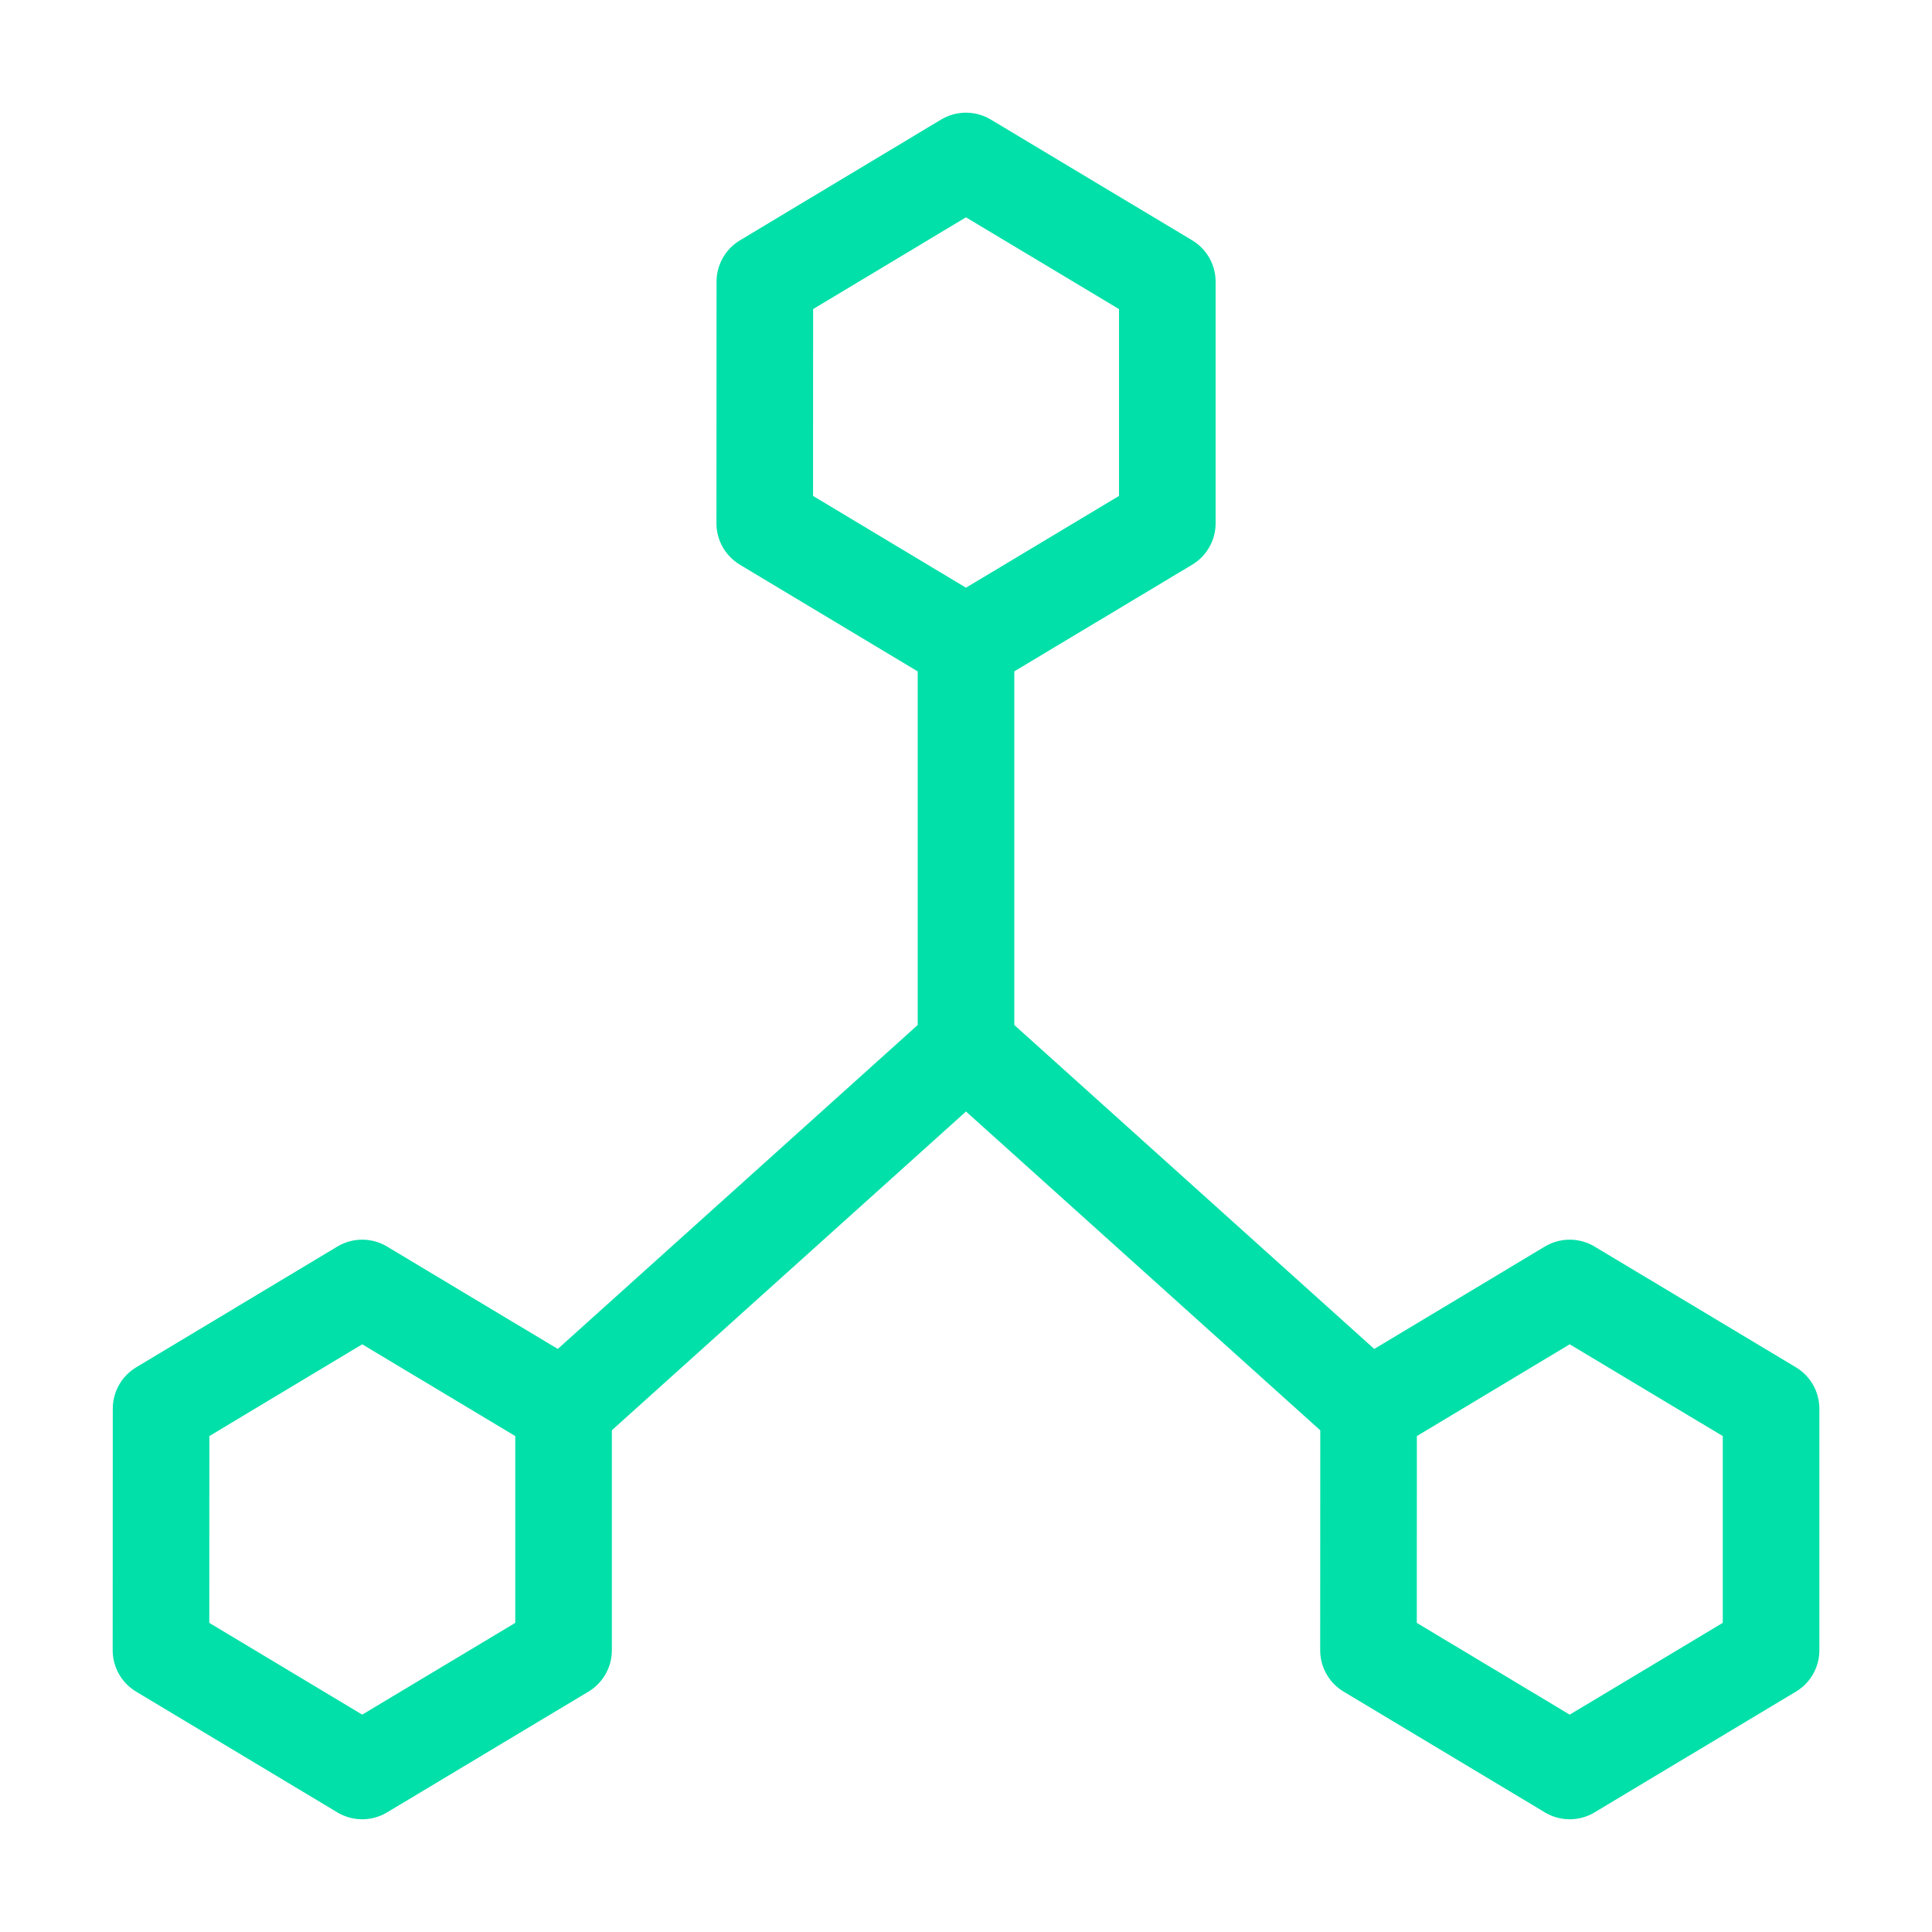
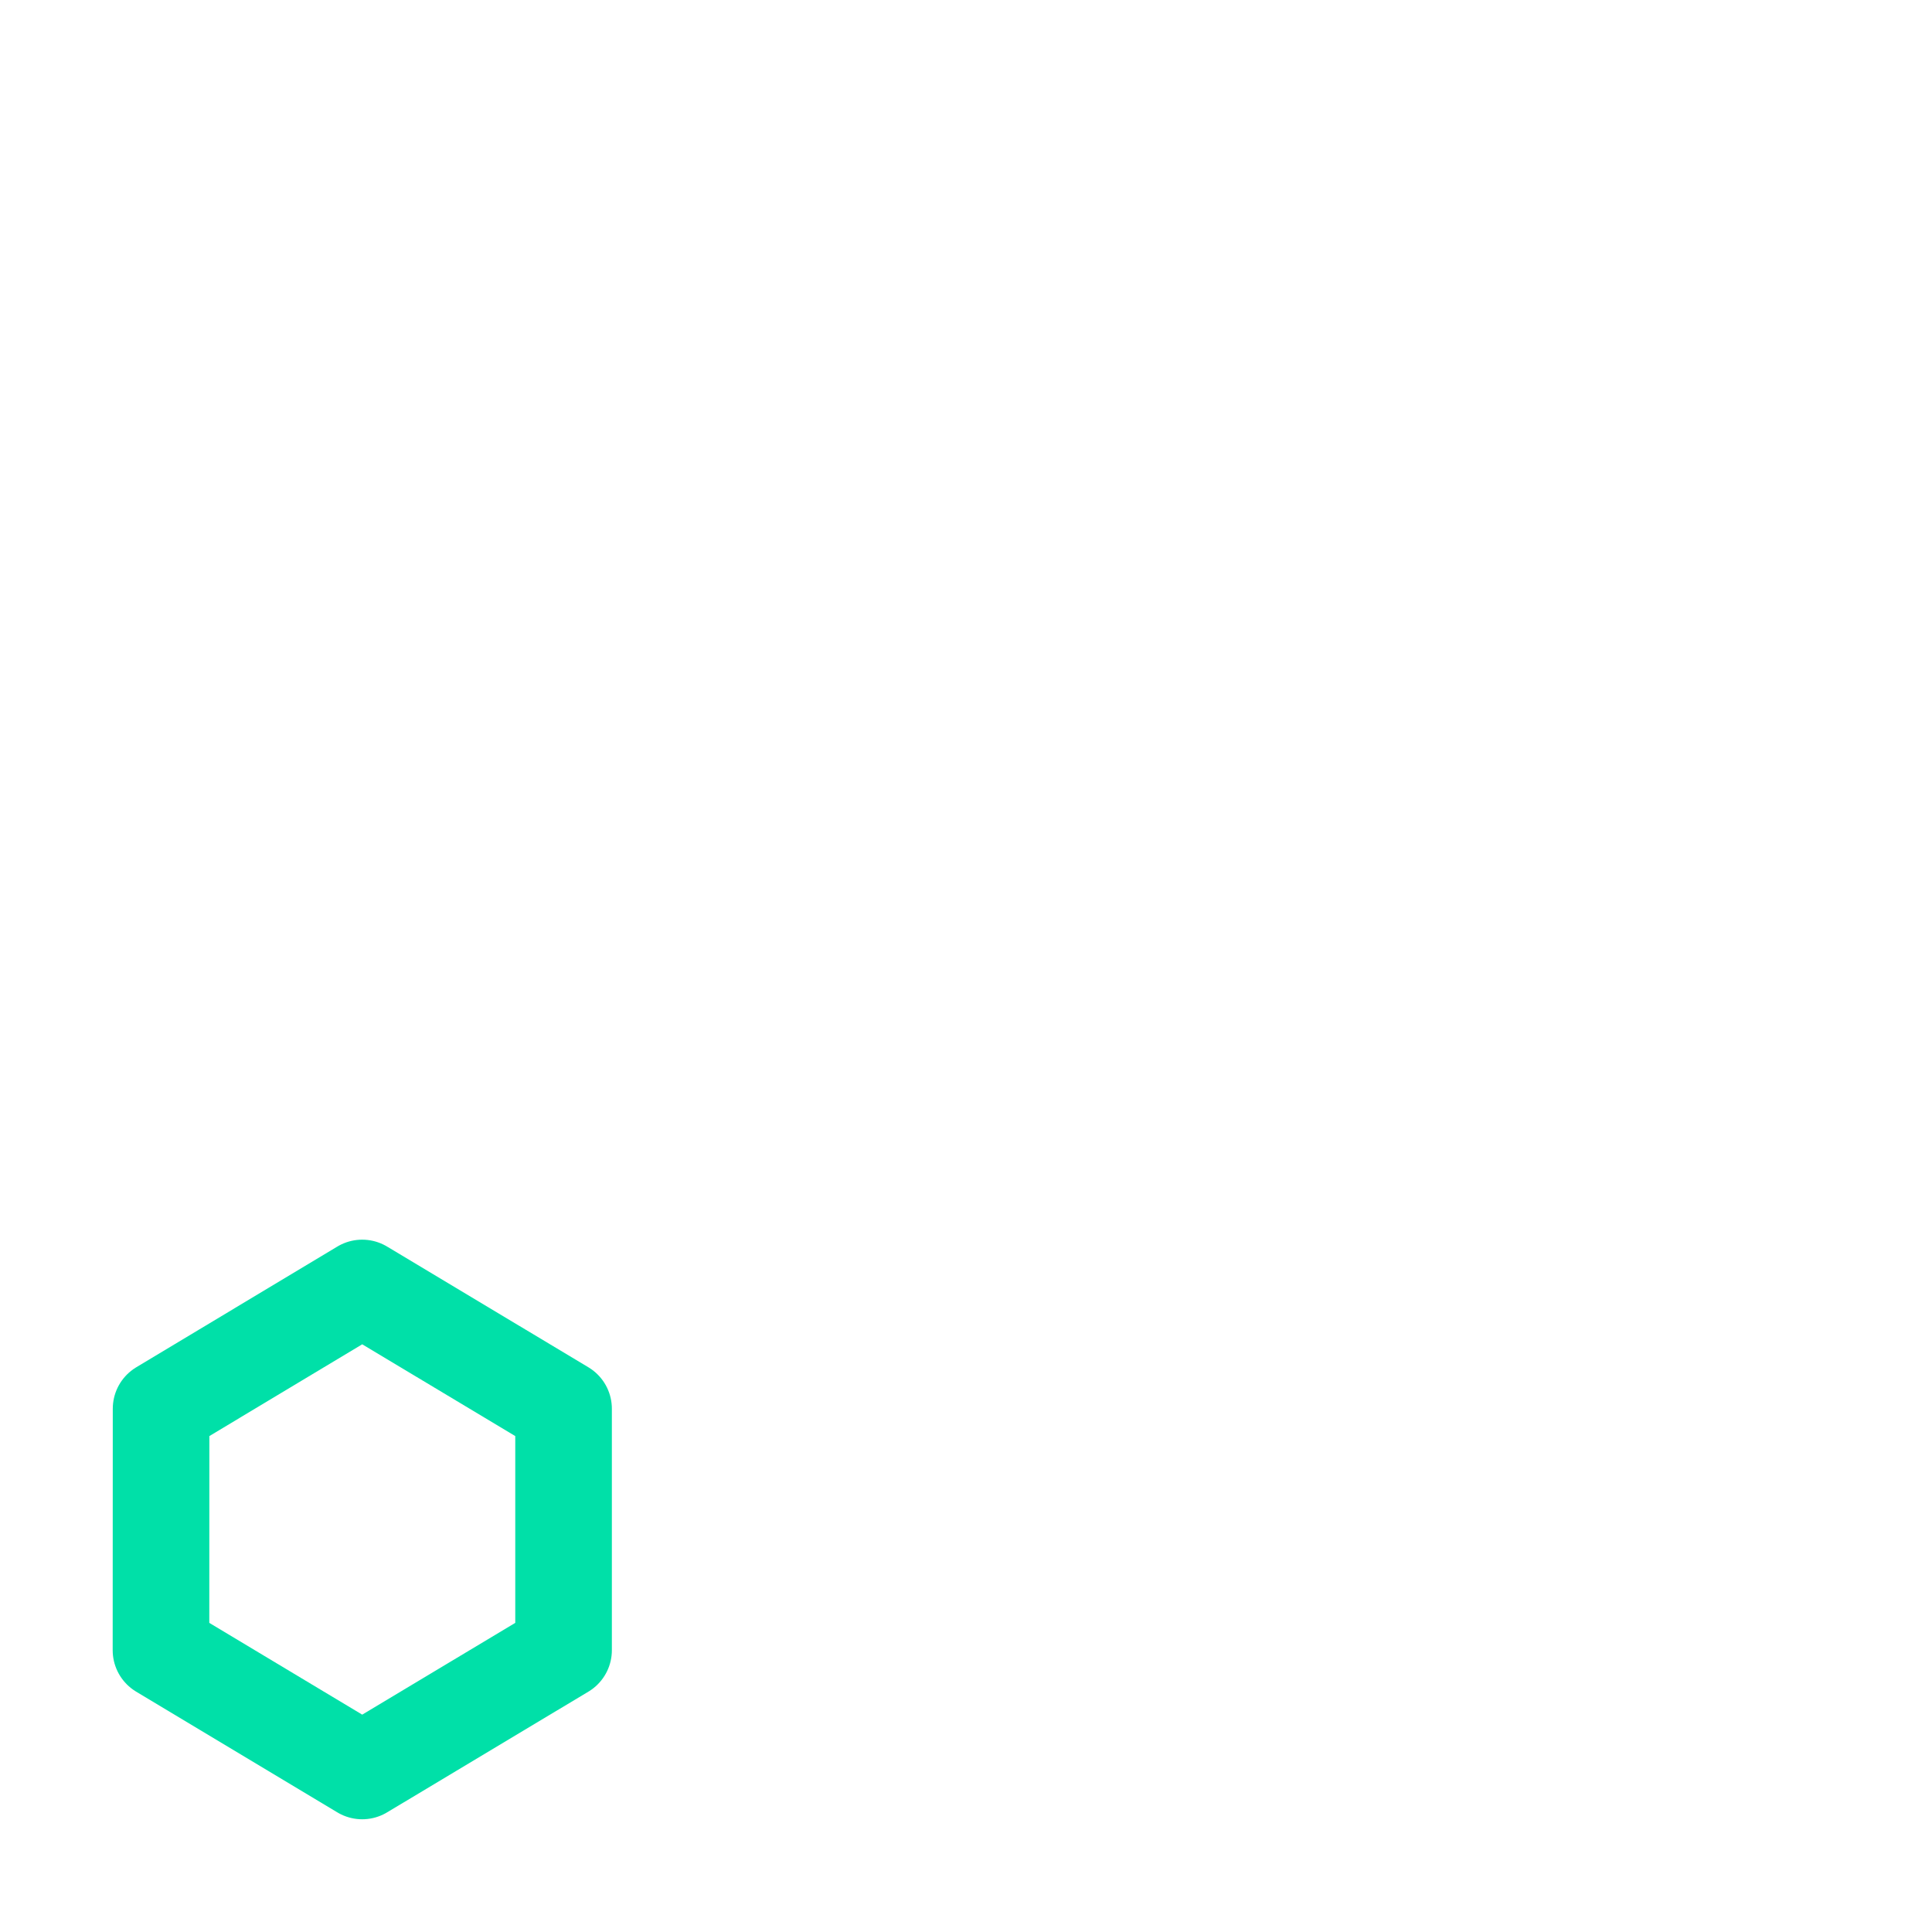
<svg xmlns="http://www.w3.org/2000/svg" width="40" height="40" viewBox="0 0 40 40" fill="none">
-   <path d="M20 21.667L28.334 29.167M20 21.667L11.667 29.167M20 21.667V13.334" stroke="#00E0A8" stroke-width="2" />
-   <path d="M24.168 5.833L19.999 3.333L15.835 5.833L15.833 10.834L19.999 13.334L24.168 10.834V5.833Z" stroke="#00E0A8" stroke-width="2" stroke-linejoin="round" />
  <path d="M11.668 29.166L7.499 26.666L3.335 29.166L3.333 34.166L7.499 36.666L11.668 34.166V29.166Z" stroke="#00E0A8" stroke-width="2" stroke-linejoin="round" />
-   <path d="M36.668 29.166L32.499 26.666L28.335 29.166L28.333 34.166L32.499 36.666L36.668 34.166V29.166Z" stroke="#00E0A8" stroke-width="2" stroke-linejoin="round" />
</svg>